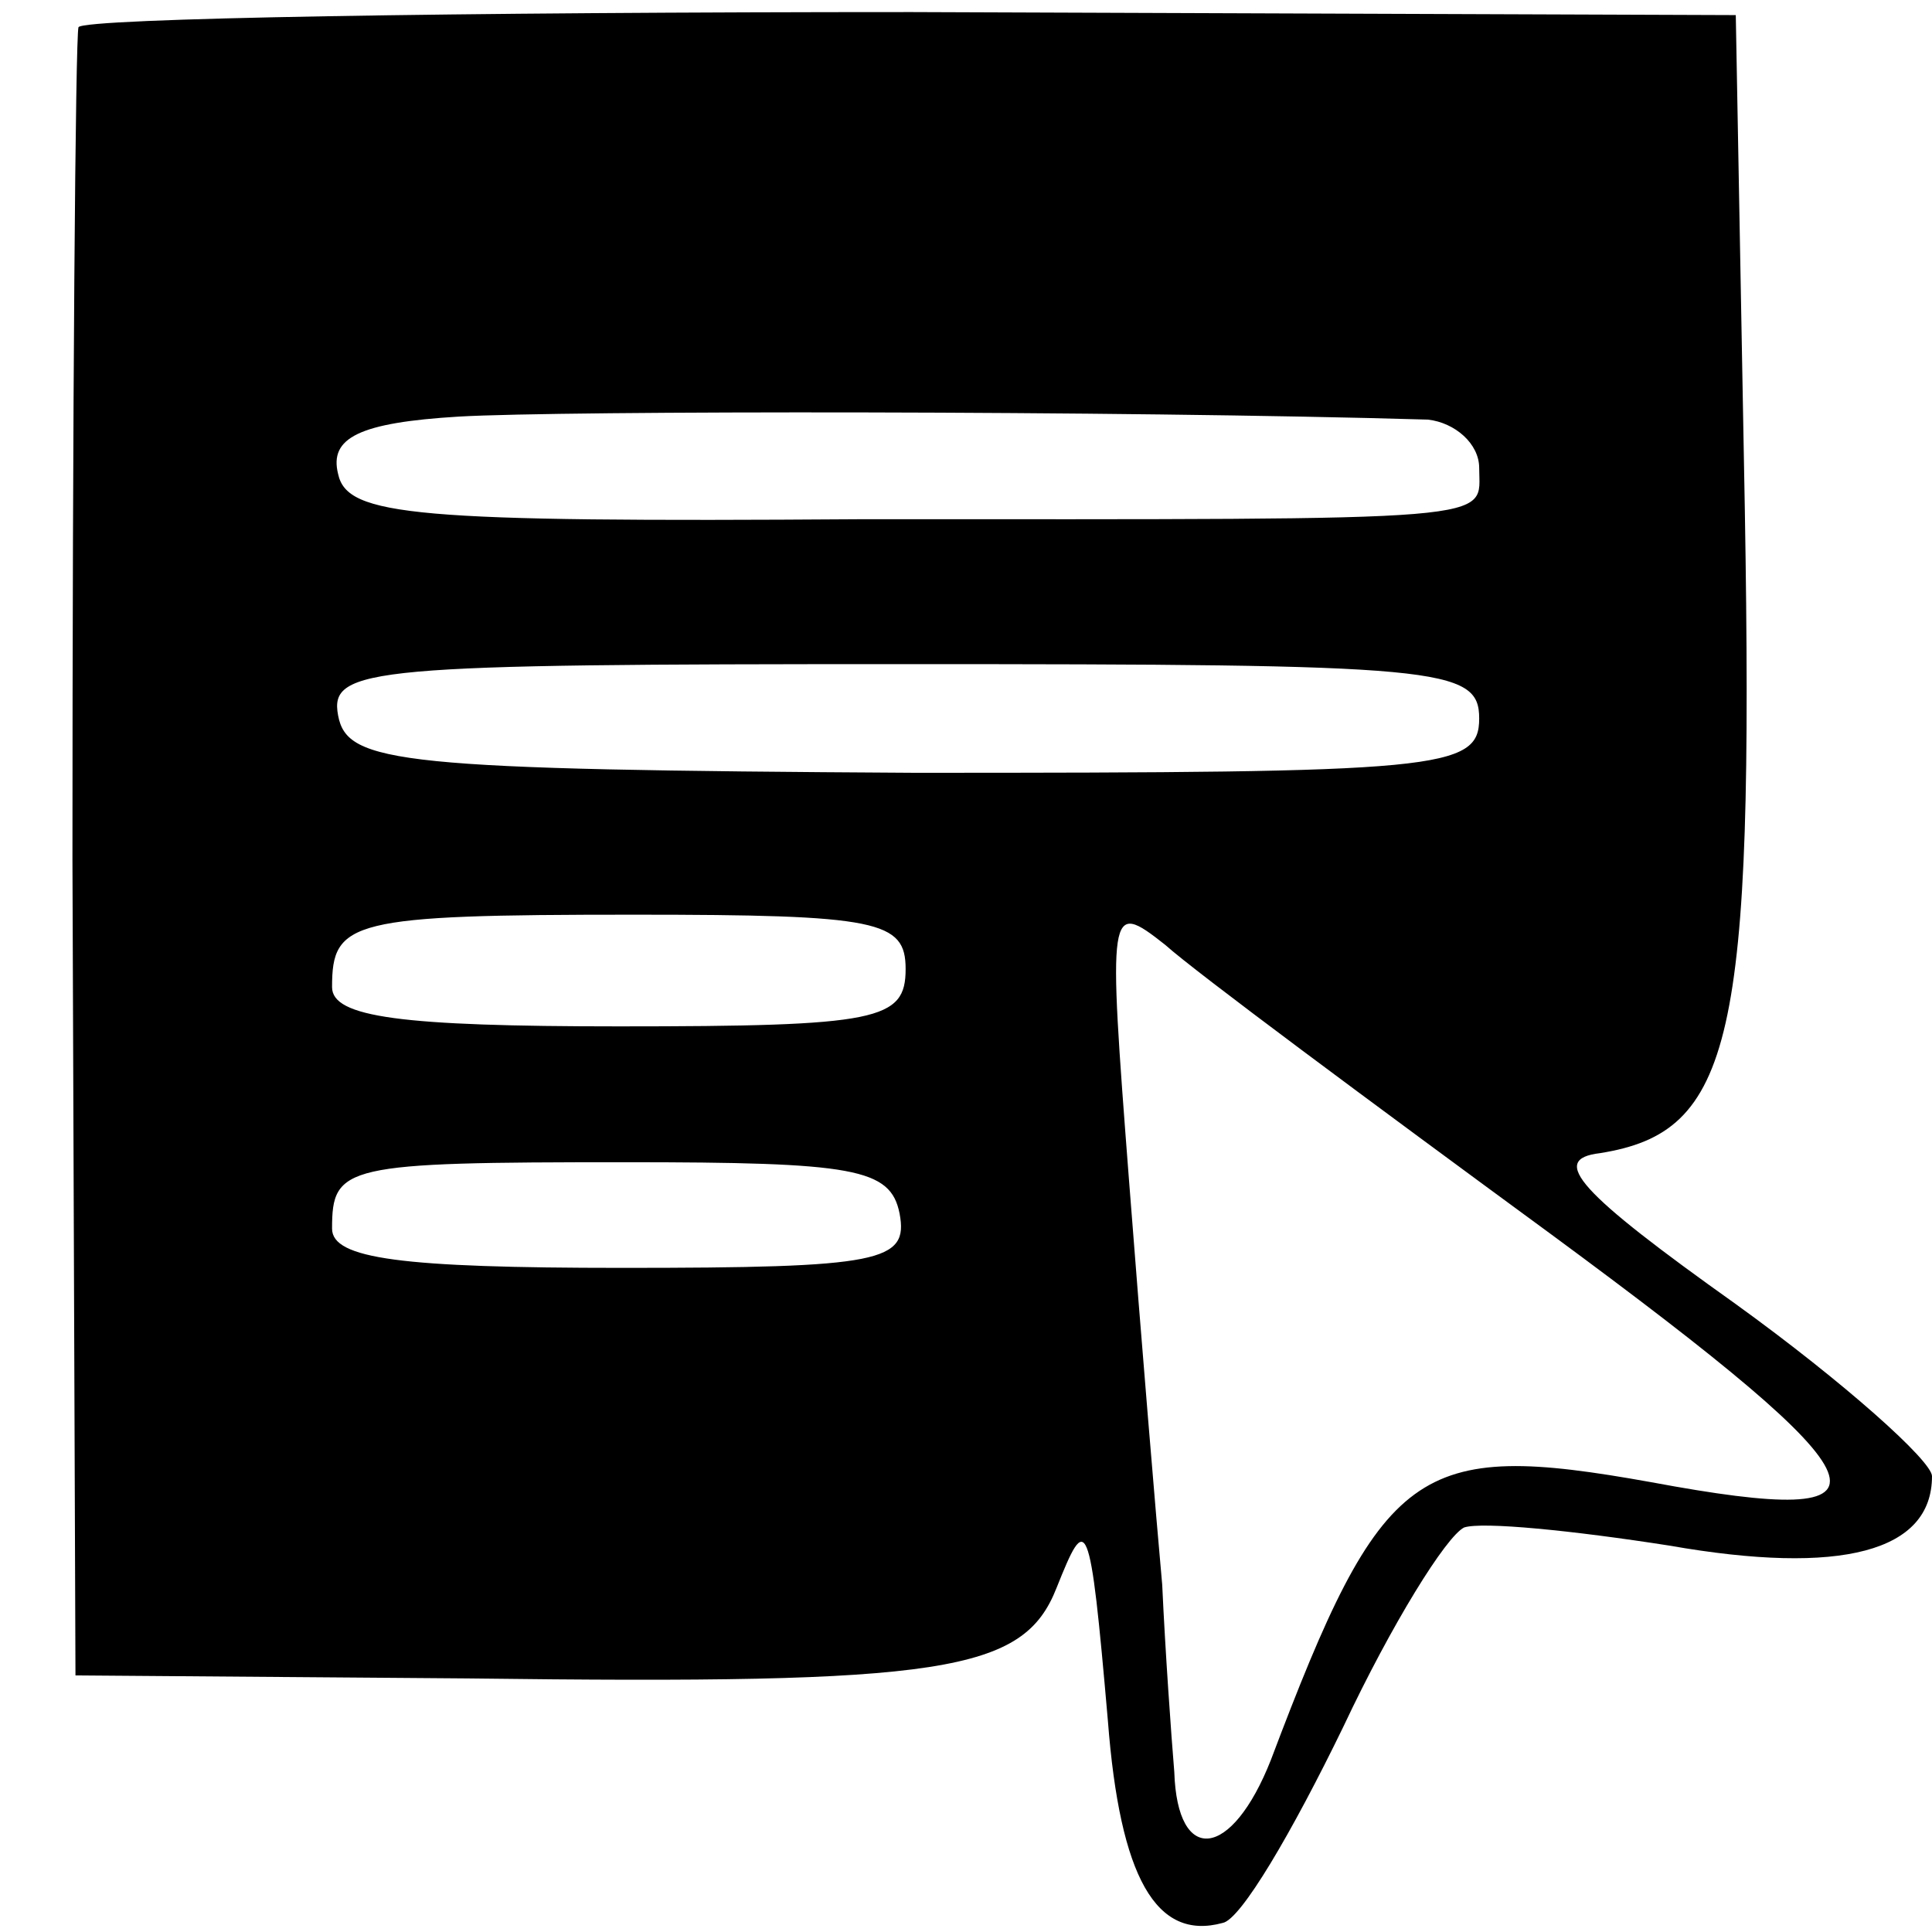
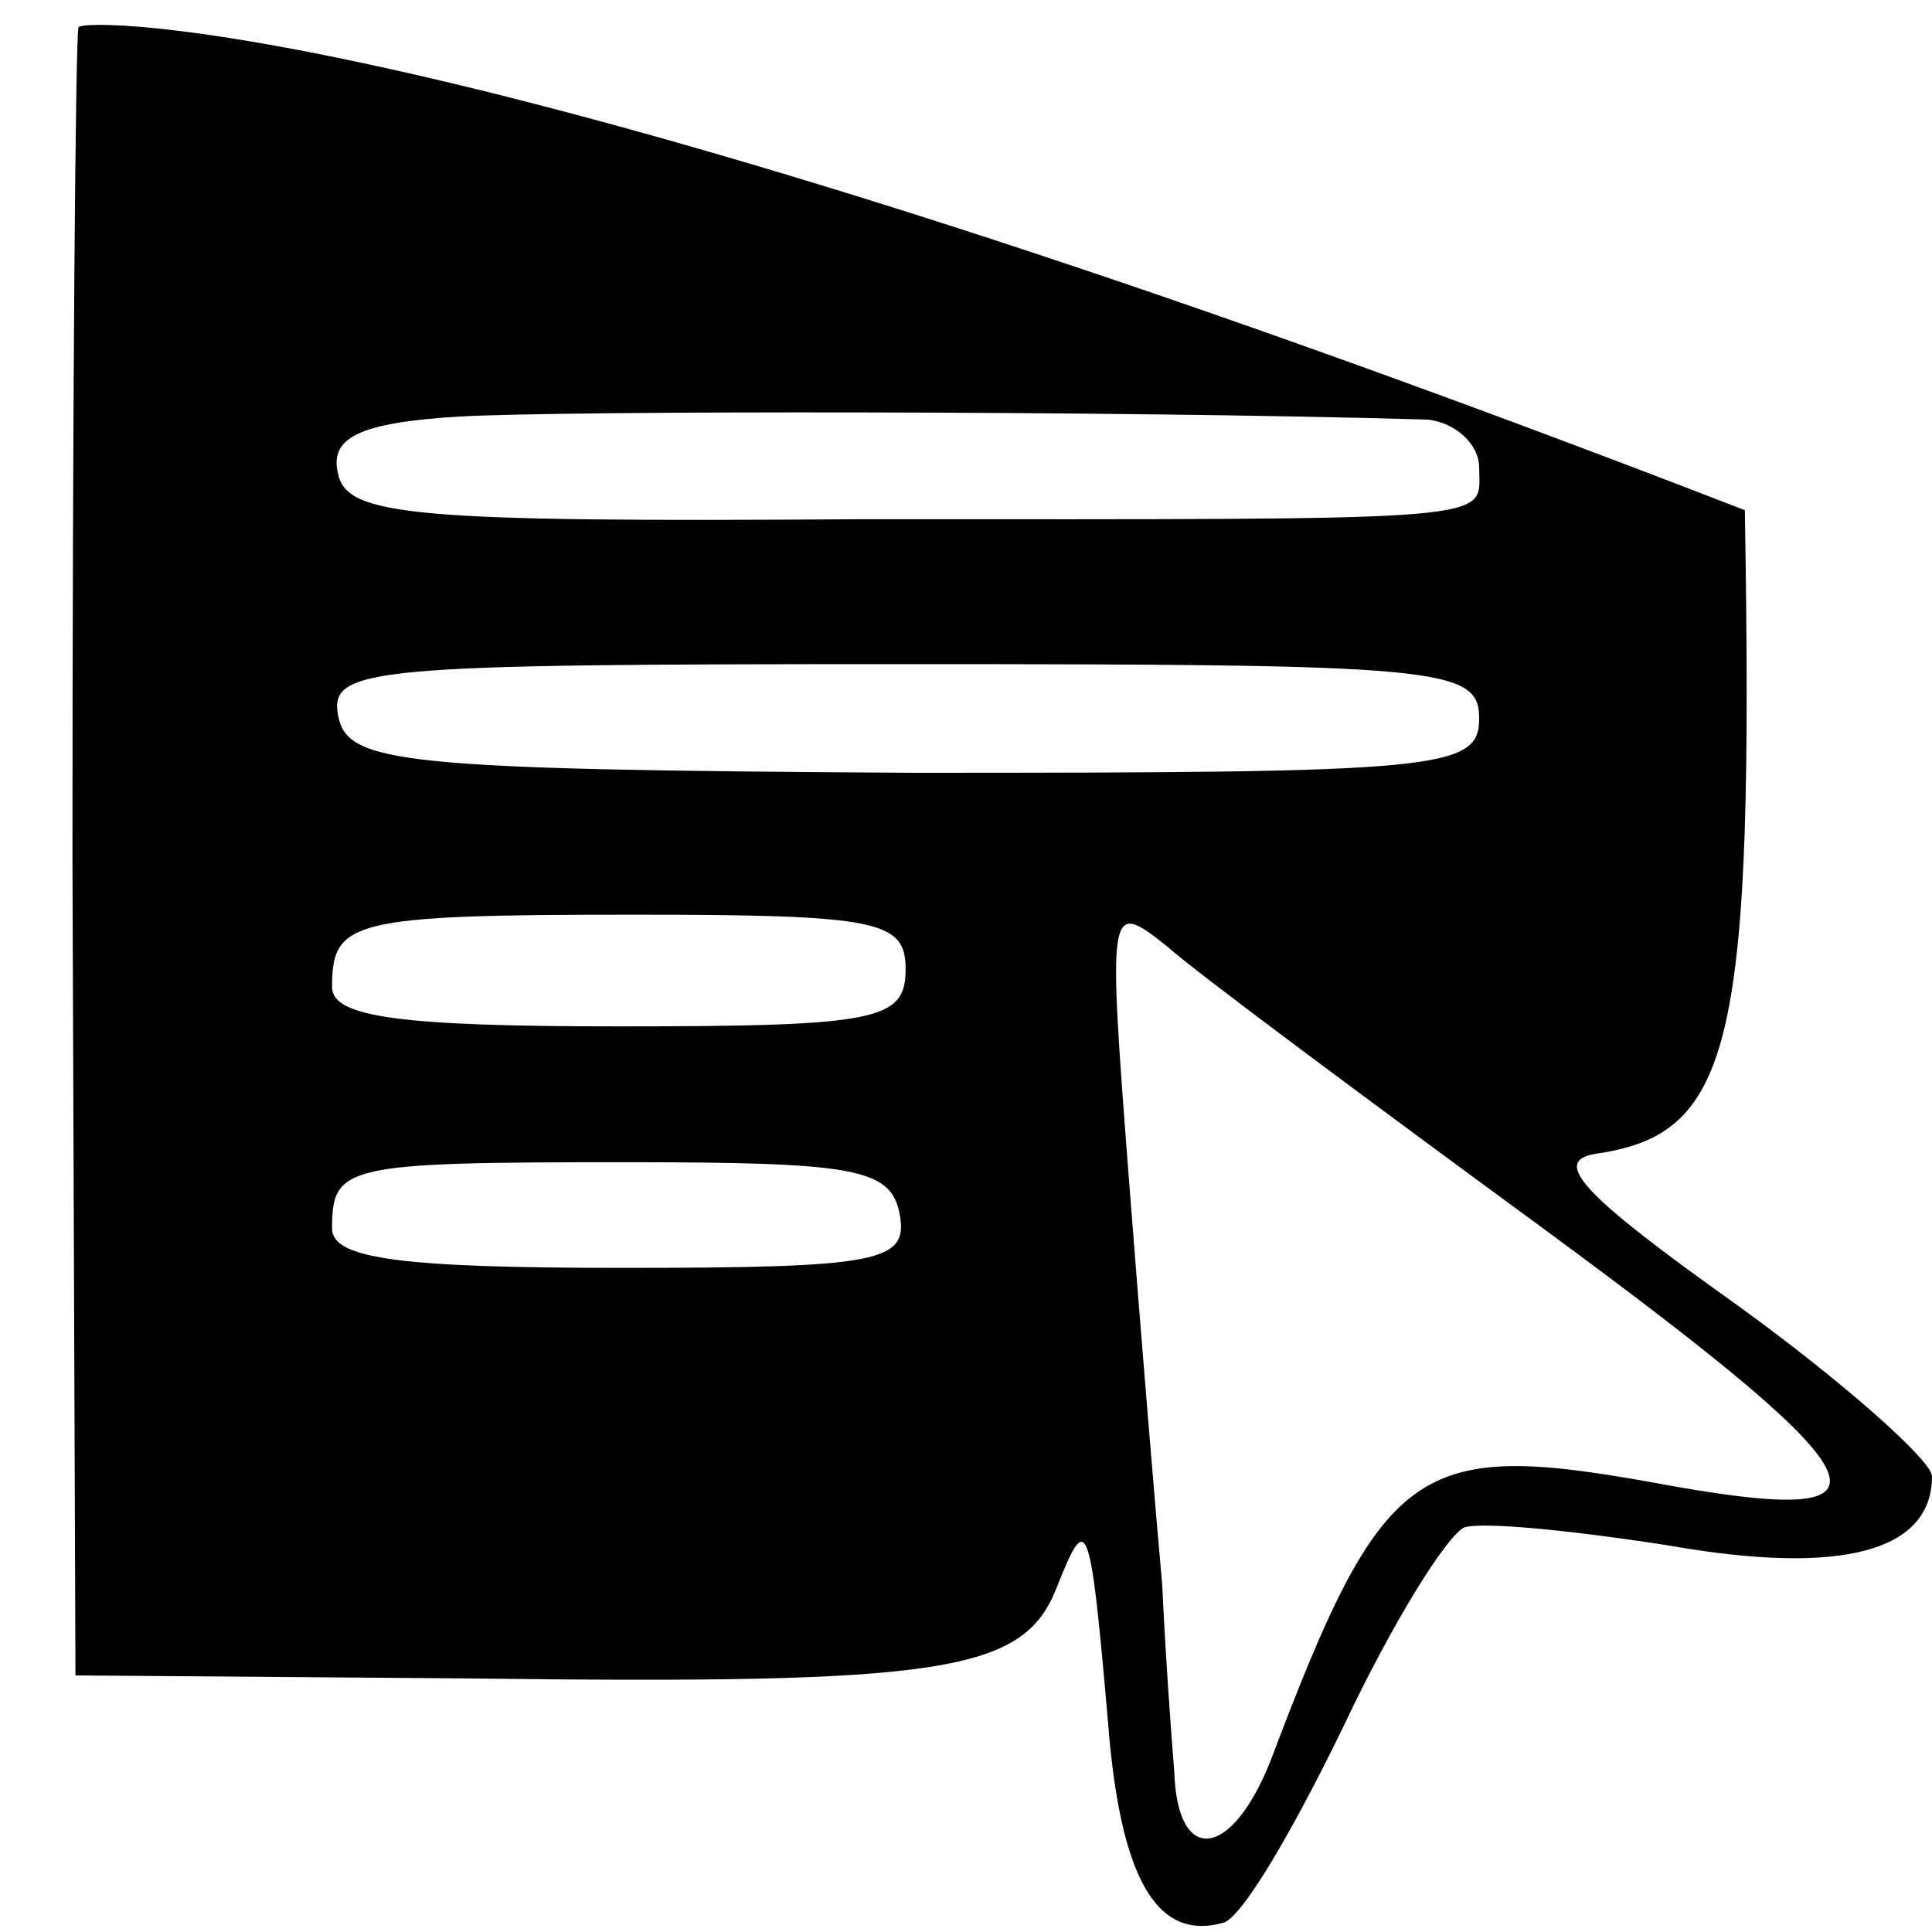
<svg xmlns="http://www.w3.org/2000/svg" version="1.0" width="85.333" height="85.333" viewBox="0 0 64 64">
-   <path d="M2.6.9c-.1.3-.2 12.7-.2 27.6l.1 27 13 .1c15.8.2 18.4-.2 19.5-3 1-2.5 1.1-2.5 1.7 4.4.4 5.2 1.6 7.3 3.8 6.7.6-.1 2.3-3 4-6.5 1.6-3.4 3.4-6.3 4-6.6.6-.2 3.6.1 6.8.6 5.7 1 8.7.2 8.7-2.3 0-.5-2.9-3.1-6.5-5.7-5.2-3.7-6.2-4.8-4.5-5 4.4-.7 5.1-3.7 4.8-21.3L57.5.5 30.2.4C15.2.4 2.8.6 2.6.9zm44.7 13c.9.1 1.7.8 1.7 1.6 0 1.8 1.1 1.7-20.5 1.7-14.8.1-17-.1-17.3-1.5-.3-1.2.7-1.7 4-1.9 3.4-.2 21.9-.2 32.1.1zm1.7 9.9c0 1.7-1.3 1.8-18.7 1.8-17.1-.1-18.8-.3-19.1-1.9-.3-1.6 1.1-1.7 18.7-1.7 17.8 0 19.1.1 19.1 1.8zm-19 8.3c0 1.7-.9 1.9-9.5 1.9-7.2 0-9.5-.3-9.5-1.3 0-2.2.6-2.4 10-2.4 8.1 0 9 .2 9 1.8zm21.4 8.8c11.4 8.4 11.9 9.8 3.3 8.2-7.8-1.4-8.9-.6-12.6 9.2-1.3 3.3-3.1 3.5-3.2.4-.1-1.2-.3-4-.4-6.2-.2-2.2-.7-8.2-1.1-13.4-.7-9.1-.7-9.3 1.2-7.8 1 .9 6.8 5.2 12.8 9.6zm-21.6-.7c.3 1.6-.6 1.8-9.2 1.8-7.3 0-9.6-.3-9.6-1.3 0-2.1.4-2.2 9.7-2.2 7.6 0 8.8.2 9.1 1.7z" />
+   <path d="M2.6.9c-.1.3-.2 12.7-.2 27.6l.1 27 13 .1c15.8.2 18.4-.2 19.5-3 1-2.5 1.1-2.5 1.7 4.4.4 5.2 1.6 7.3 3.8 6.7.6-.1 2.3-3 4-6.5 1.6-3.4 3.4-6.3 4-6.6.6-.2 3.6.1 6.8.6 5.7 1 8.7.2 8.7-2.3 0-.5-2.9-3.1-6.5-5.7-5.2-3.7-6.2-4.8-4.5-5 4.4-.7 5.1-3.7 4.8-21.3C15.2.4 2.8.6 2.6.9zm44.7 13c.9.1 1.7.8 1.7 1.6 0 1.8 1.1 1.7-20.5 1.7-14.8.1-17-.1-17.3-1.5-.3-1.2.7-1.7 4-1.9 3.4-.2 21.9-.2 32.1.1zm1.7 9.9c0 1.7-1.3 1.8-18.7 1.8-17.1-.1-18.8-.3-19.1-1.9-.3-1.6 1.1-1.7 18.7-1.7 17.8 0 19.1.1 19.1 1.8zm-19 8.3c0 1.7-.9 1.9-9.5 1.9-7.2 0-9.5-.3-9.5-1.3 0-2.2.6-2.4 10-2.4 8.1 0 9 .2 9 1.8zm21.4 8.8c11.4 8.4 11.9 9.8 3.3 8.2-7.8-1.4-8.9-.6-12.6 9.2-1.3 3.3-3.1 3.5-3.2.4-.1-1.2-.3-4-.4-6.2-.2-2.2-.7-8.2-1.1-13.4-.7-9.1-.7-9.3 1.2-7.8 1 .9 6.8 5.2 12.8 9.6zm-21.6-.7c.3 1.6-.6 1.8-9.2 1.8-7.3 0-9.6-.3-9.6-1.3 0-2.1.4-2.2 9.7-2.2 7.6 0 8.8.2 9.1 1.7z" />
</svg>